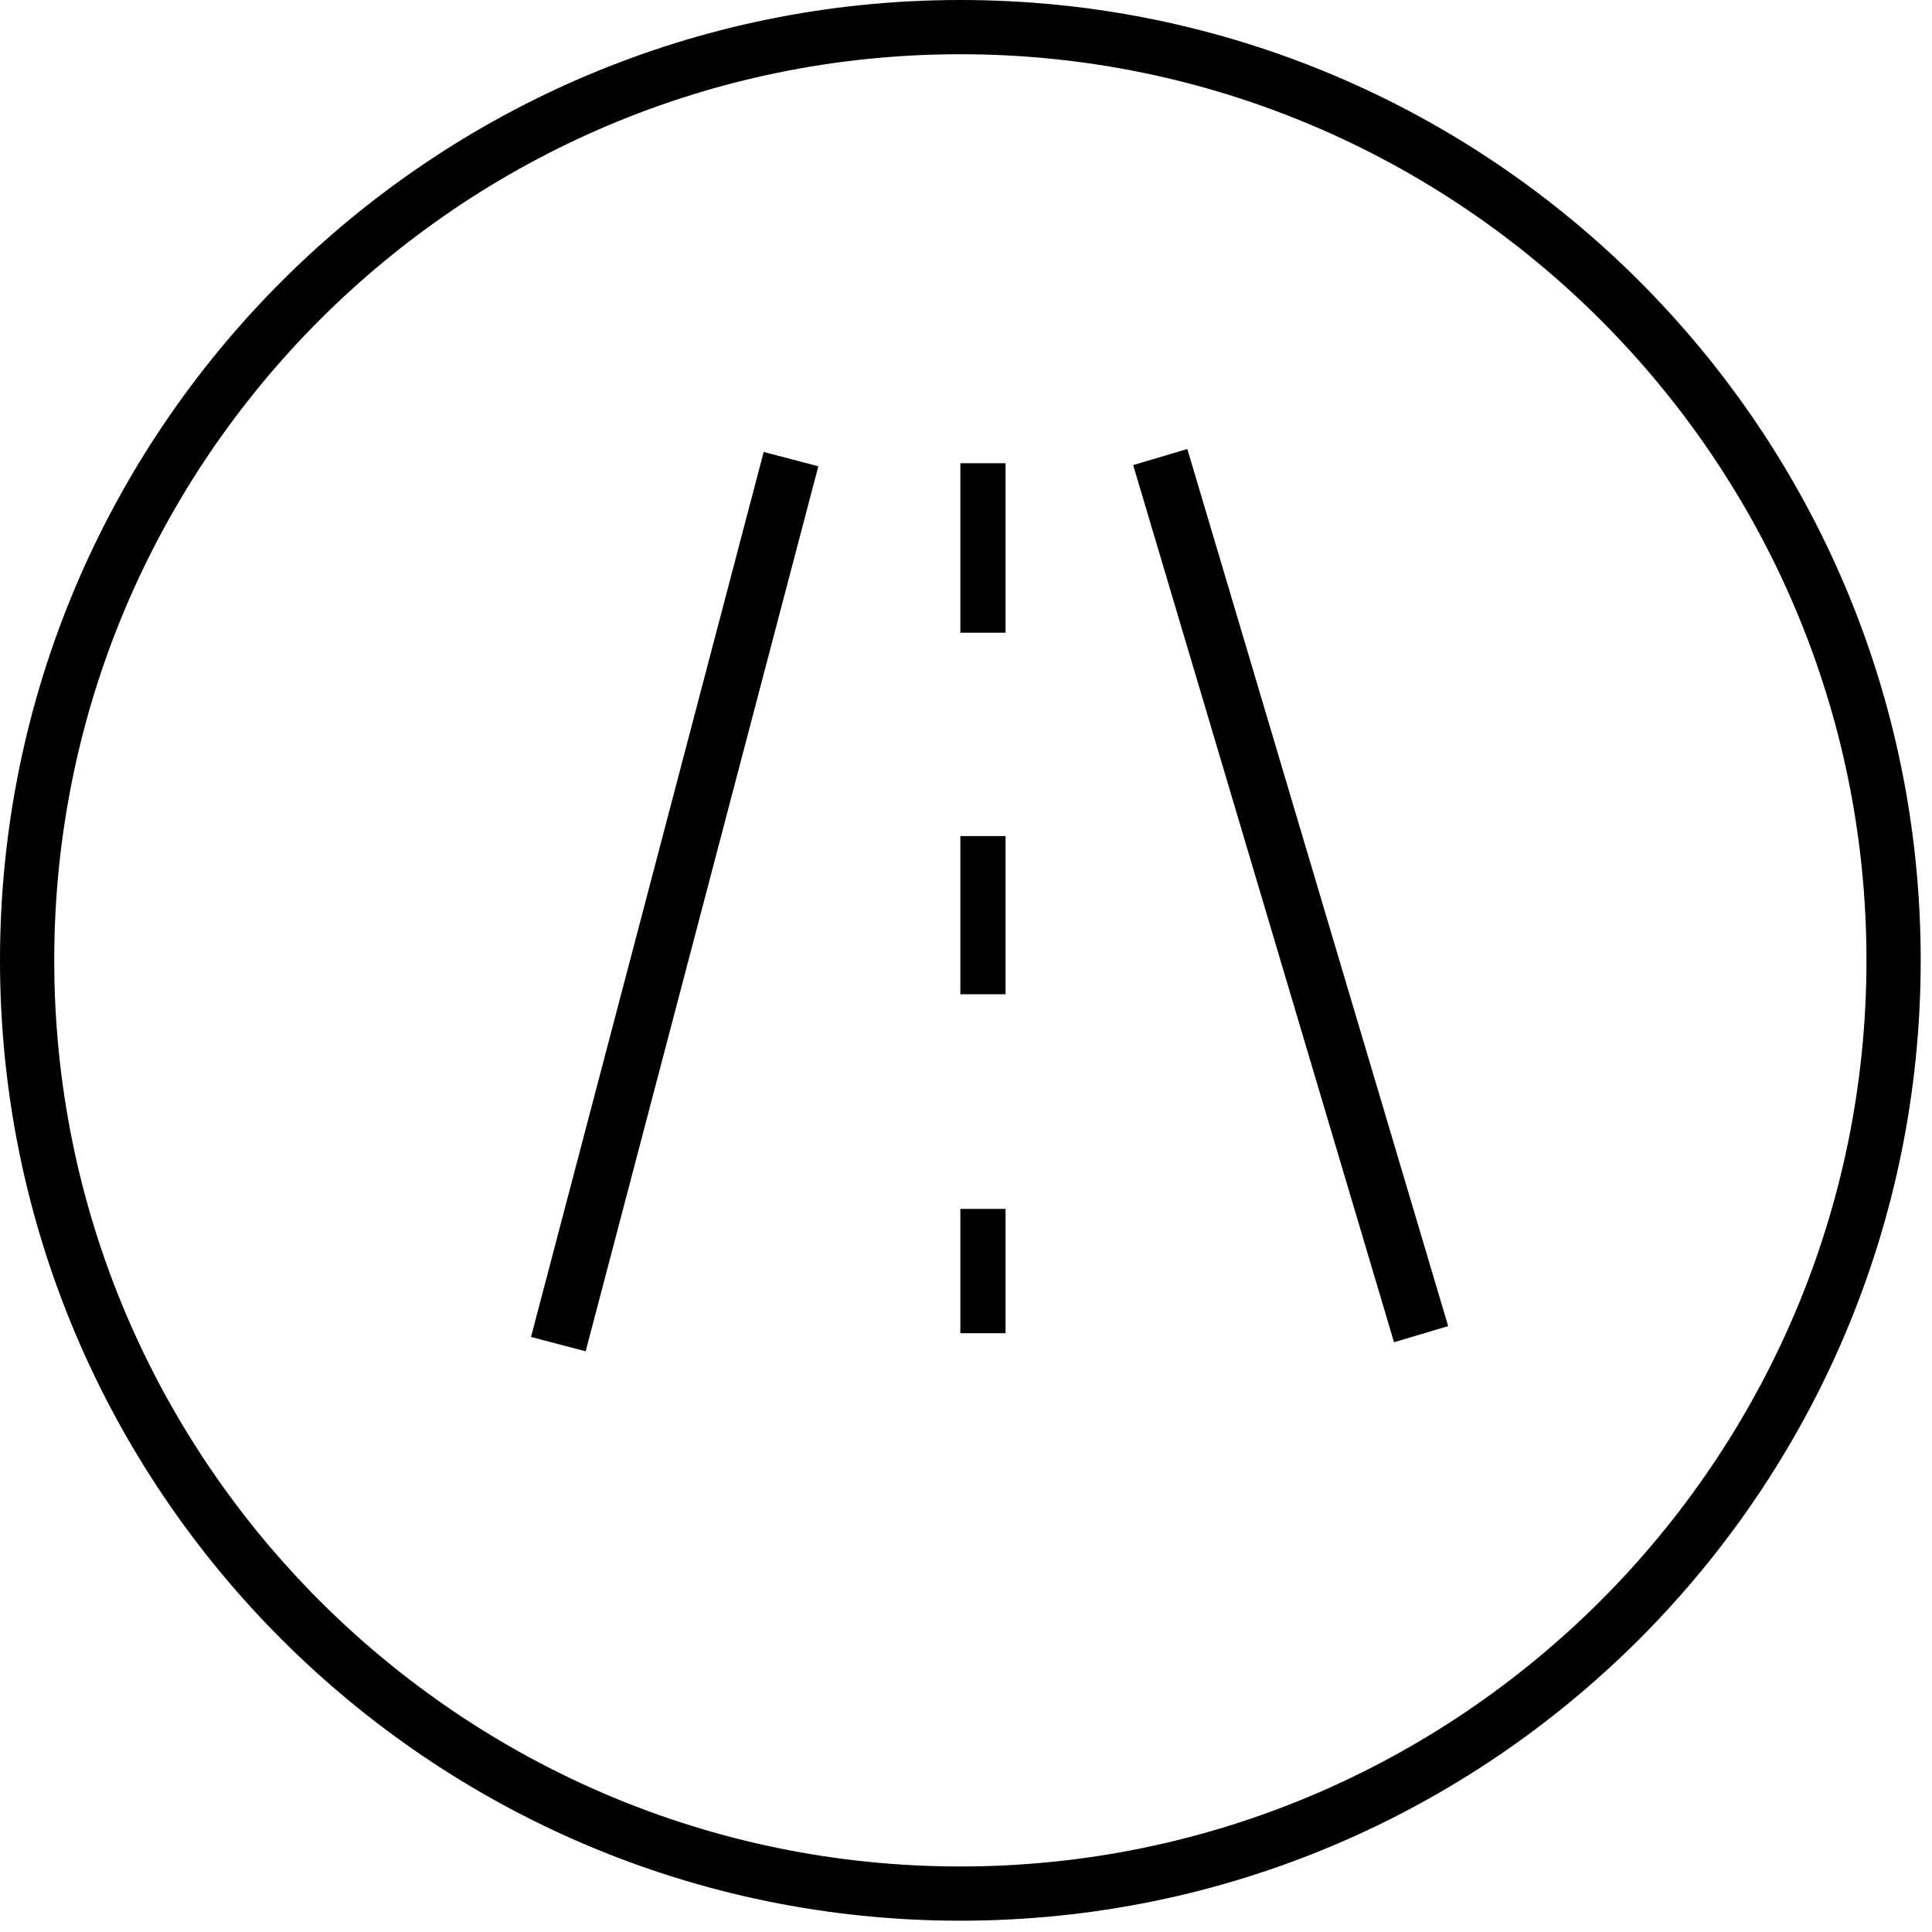
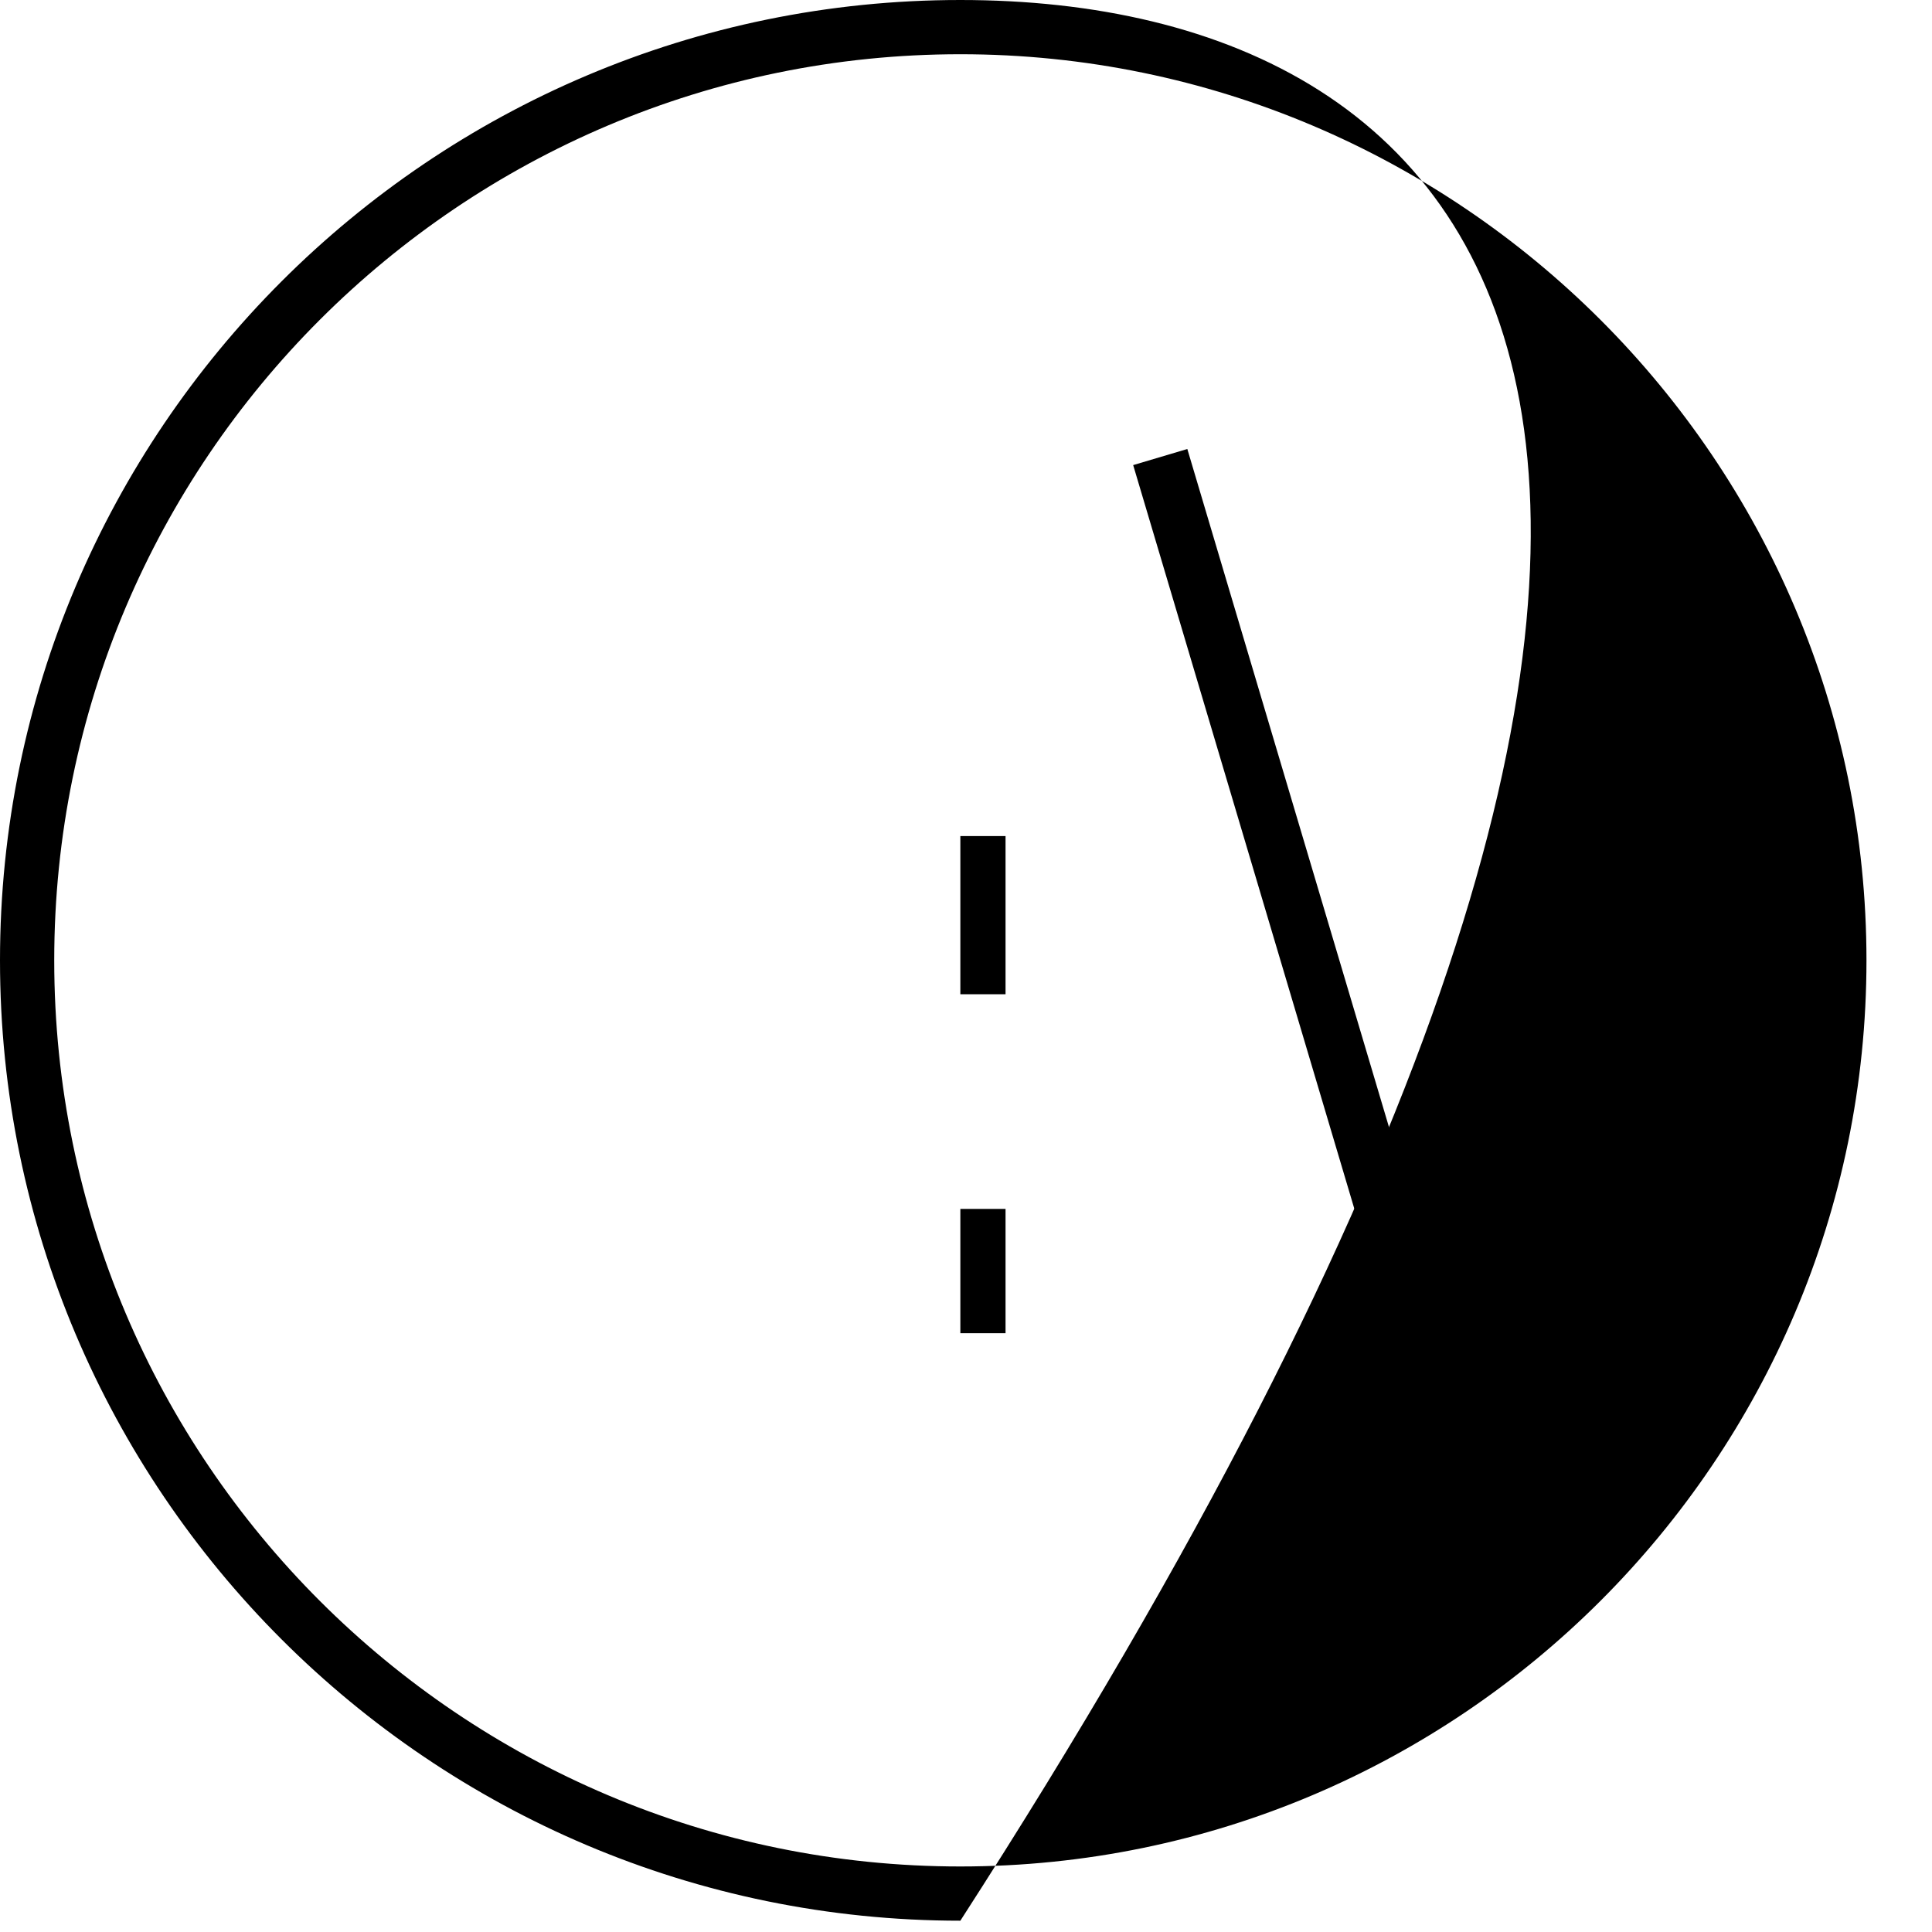
<svg xmlns="http://www.w3.org/2000/svg" width="171" height="171" viewBox="0 0 171 171" fill="none">
-   <path d="M85 4.8C129.2 4.8 165.2 40.8 165.2 85C165.2 129.2 129.2 165.2 85 165.2C40.8 165.2 4.8 129.3 4.8 85C4.8 40.7 40.8 4.8 85 4.8ZM85 0C38.1 0 0 38.1 0 85C0 131.9 38.1 170 85 170C131.9 170 170 131.9 170 85C170 38.1 132 0 85 0Z" fill="black" />
-   <line x1="70.012" y1="40.636" x2="49.418" y2="118.968" stroke="black" stroke-width="5" />
+   <path d="M85 4.8C129.2 4.8 165.2 40.8 165.2 85C165.2 129.2 129.2 165.2 85 165.2C40.8 165.2 4.8 129.3 4.8 85C4.8 40.7 40.8 4.8 85 4.8ZM85 0C38.1 0 0 38.1 0 85C0 131.9 38.1 170 85 170C170 38.1 132 0 85 0Z" fill="black" />
  <line x1="102.693" y1="40.453" x2="125.78" y2="118.087" stroke="black" stroke-width="5" />
-   <path d="M87 41L87 56" stroke="black" stroke-width="4" />
  <path d="M87 74L87 88" stroke="black" stroke-width="4" />
  <path d="M87 107L87 118" stroke="black" stroke-width="4" />
</svg>